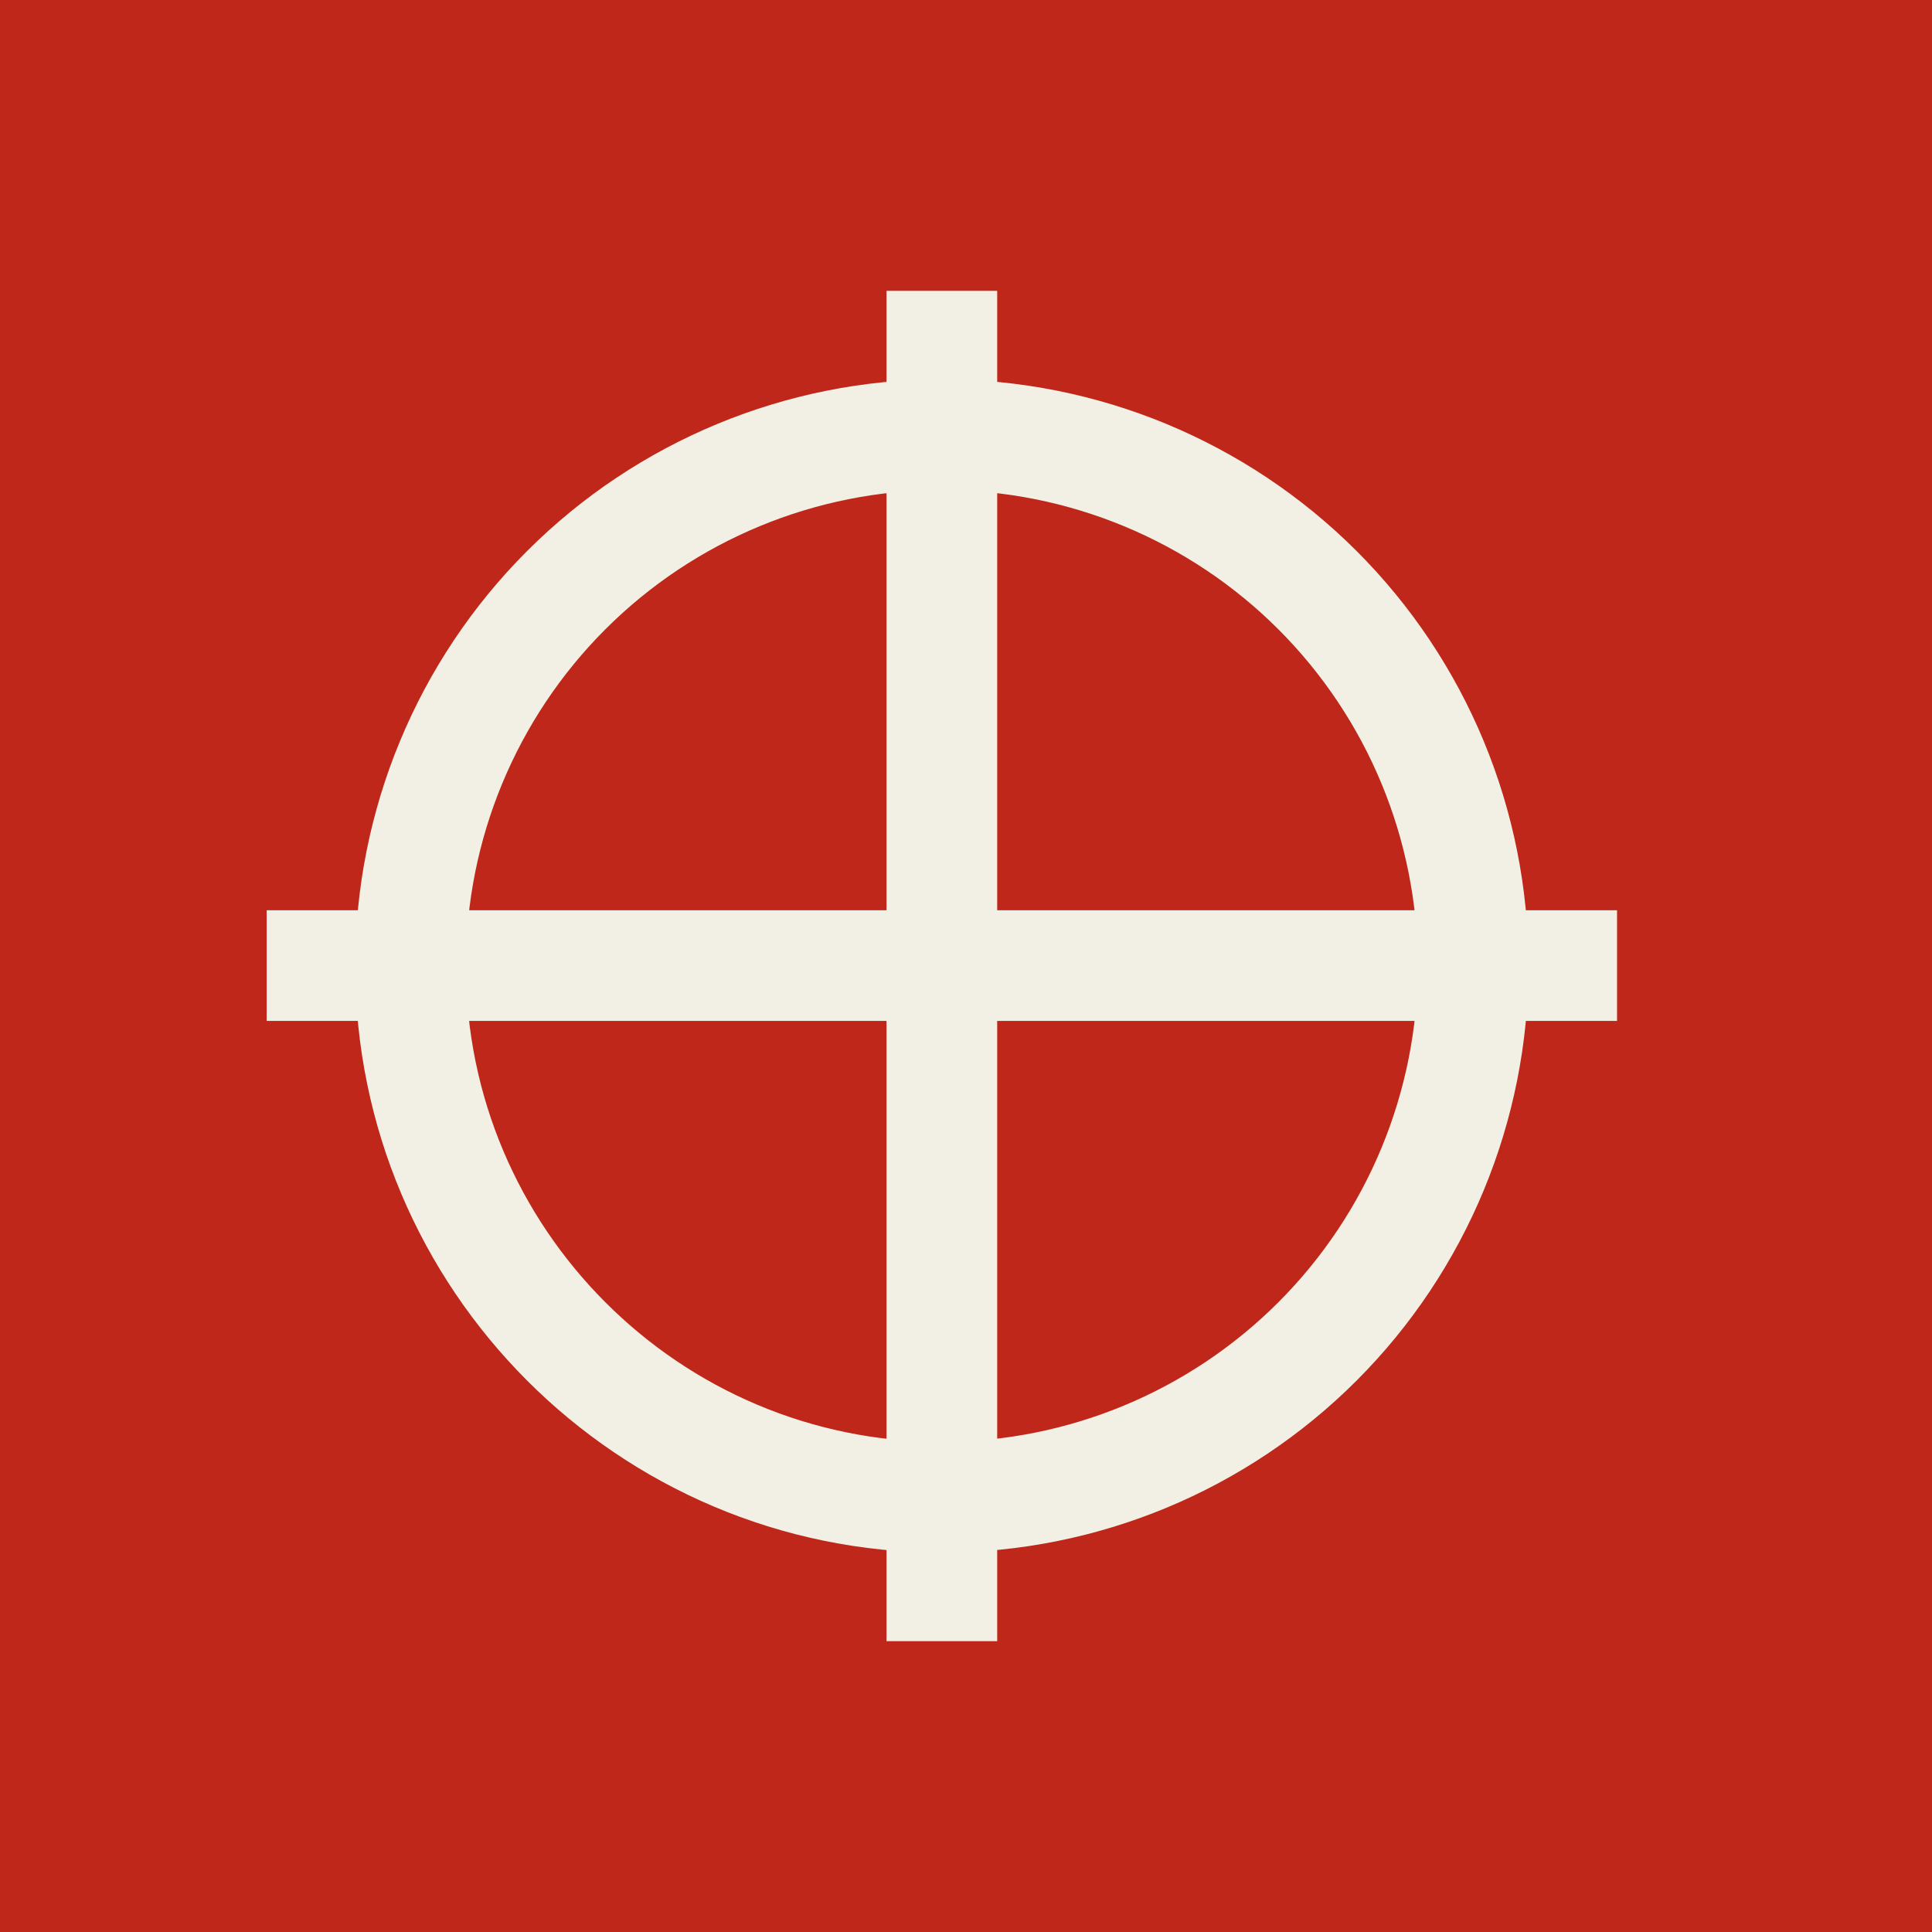
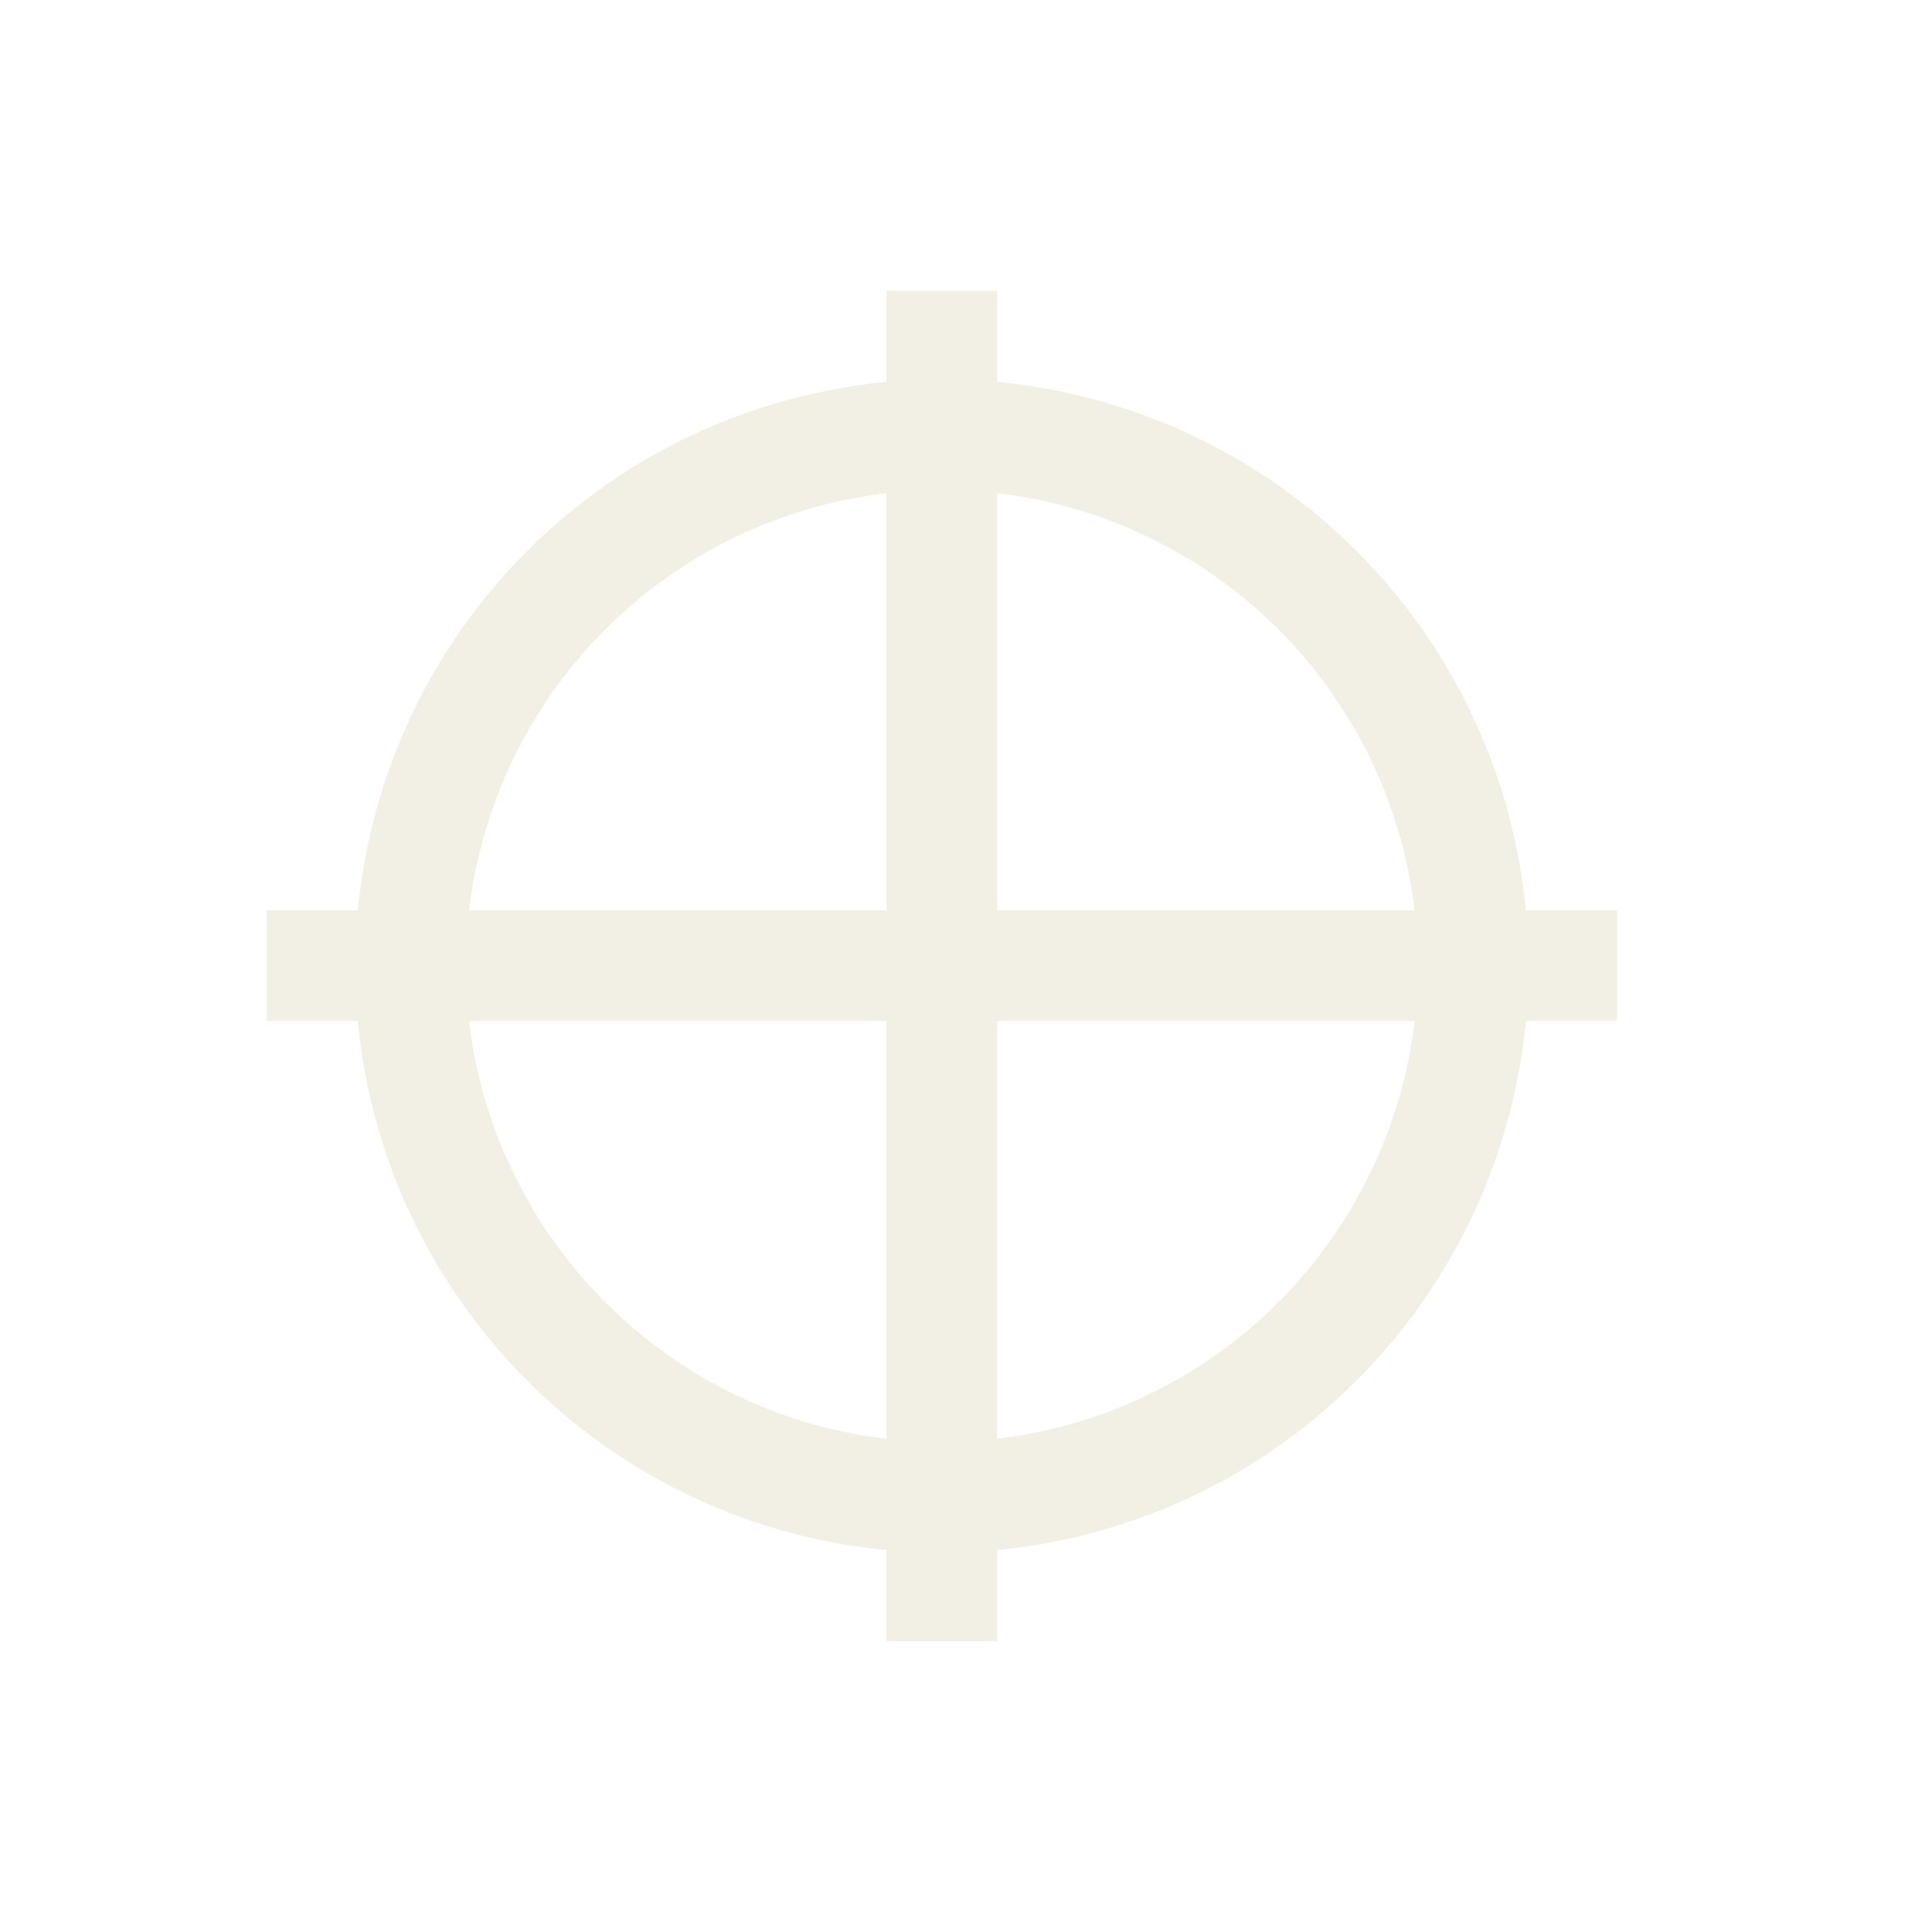
<svg xmlns="http://www.w3.org/2000/svg" width="24" height="24" viewBox="0 0 24 24" fill="none">
-   <rect width="24" height="24" fill="#BF271A" />
  <path d="M11.7 4.3V19.7M19.4 11.995H4M18.3 11.995C18.3 13.745 17.604 15.425 16.367 16.663C15.129 17.902 13.451 18.598 11.7 18.6C8.056 18.6 5.1 15.637 5.1 11.995C5.101 10.245 5.797 8.567 7.035 7.33C8.272 6.094 9.95 5.399 11.7 5.399C13.45 5.399 15.128 6.094 16.365 7.33C17.603 8.567 18.299 10.245 18.3 11.995Z" stroke="#F2F0E4" stroke-width="1.375" stroke-linecap="square" />
</svg>